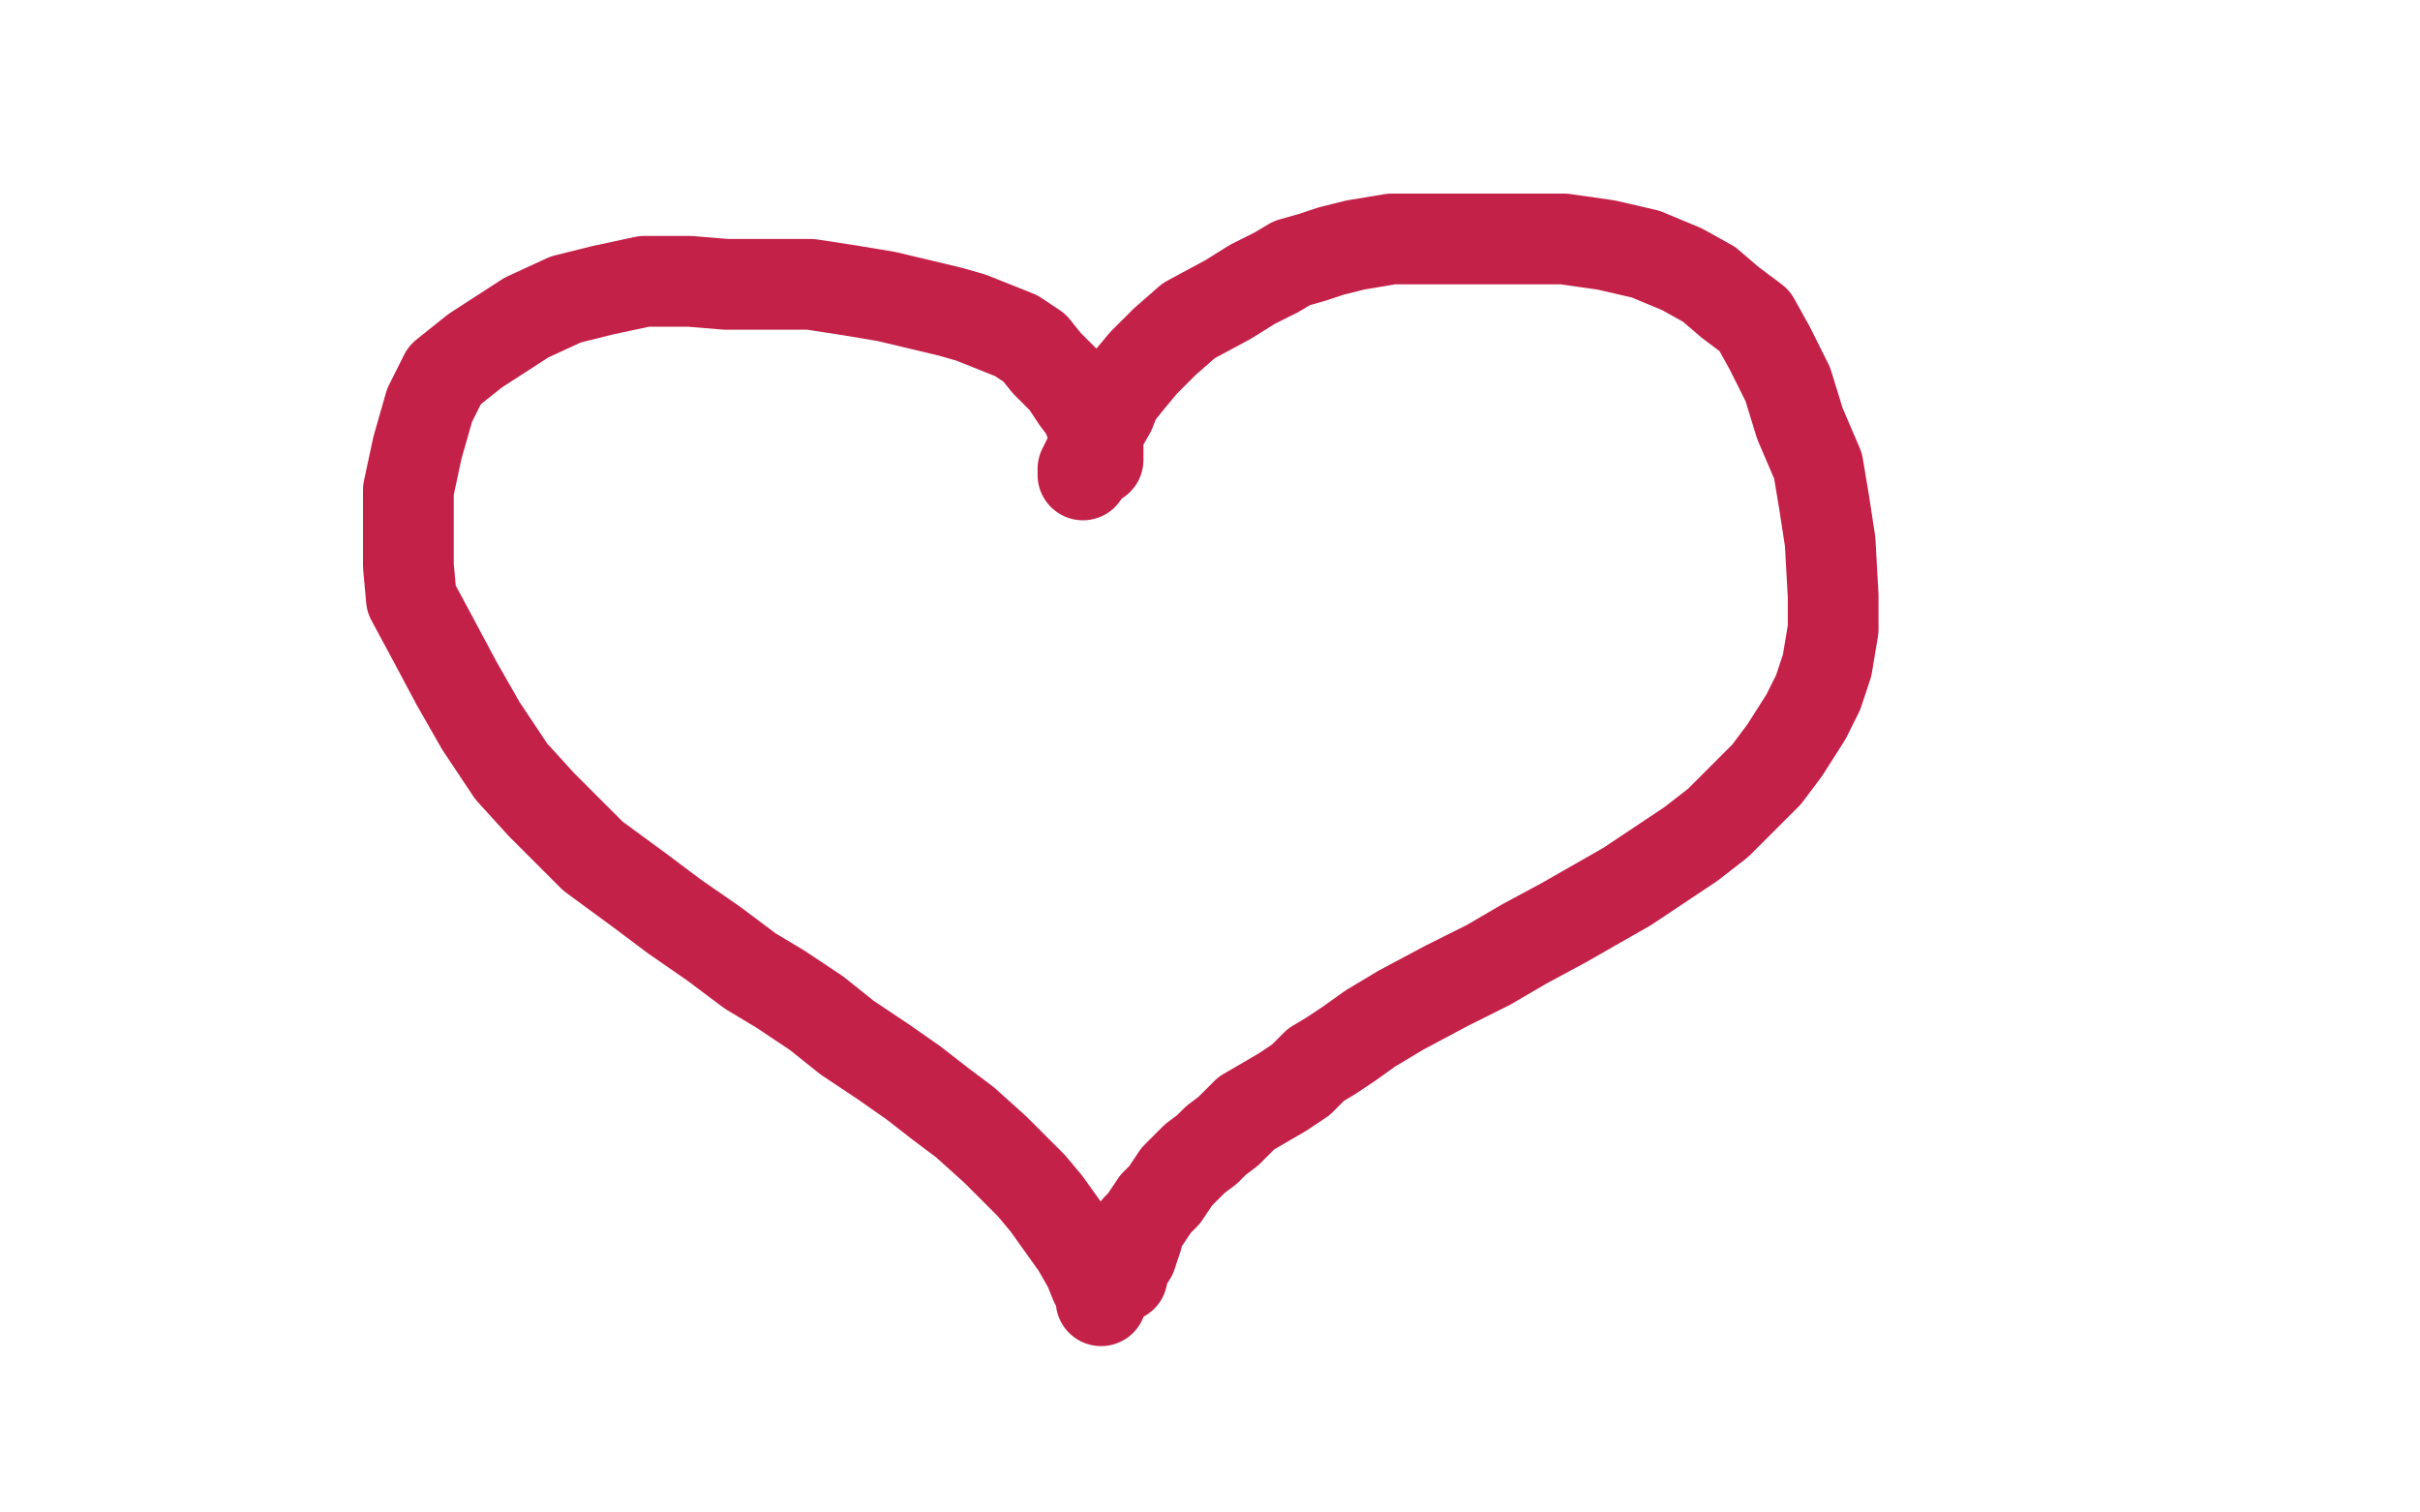
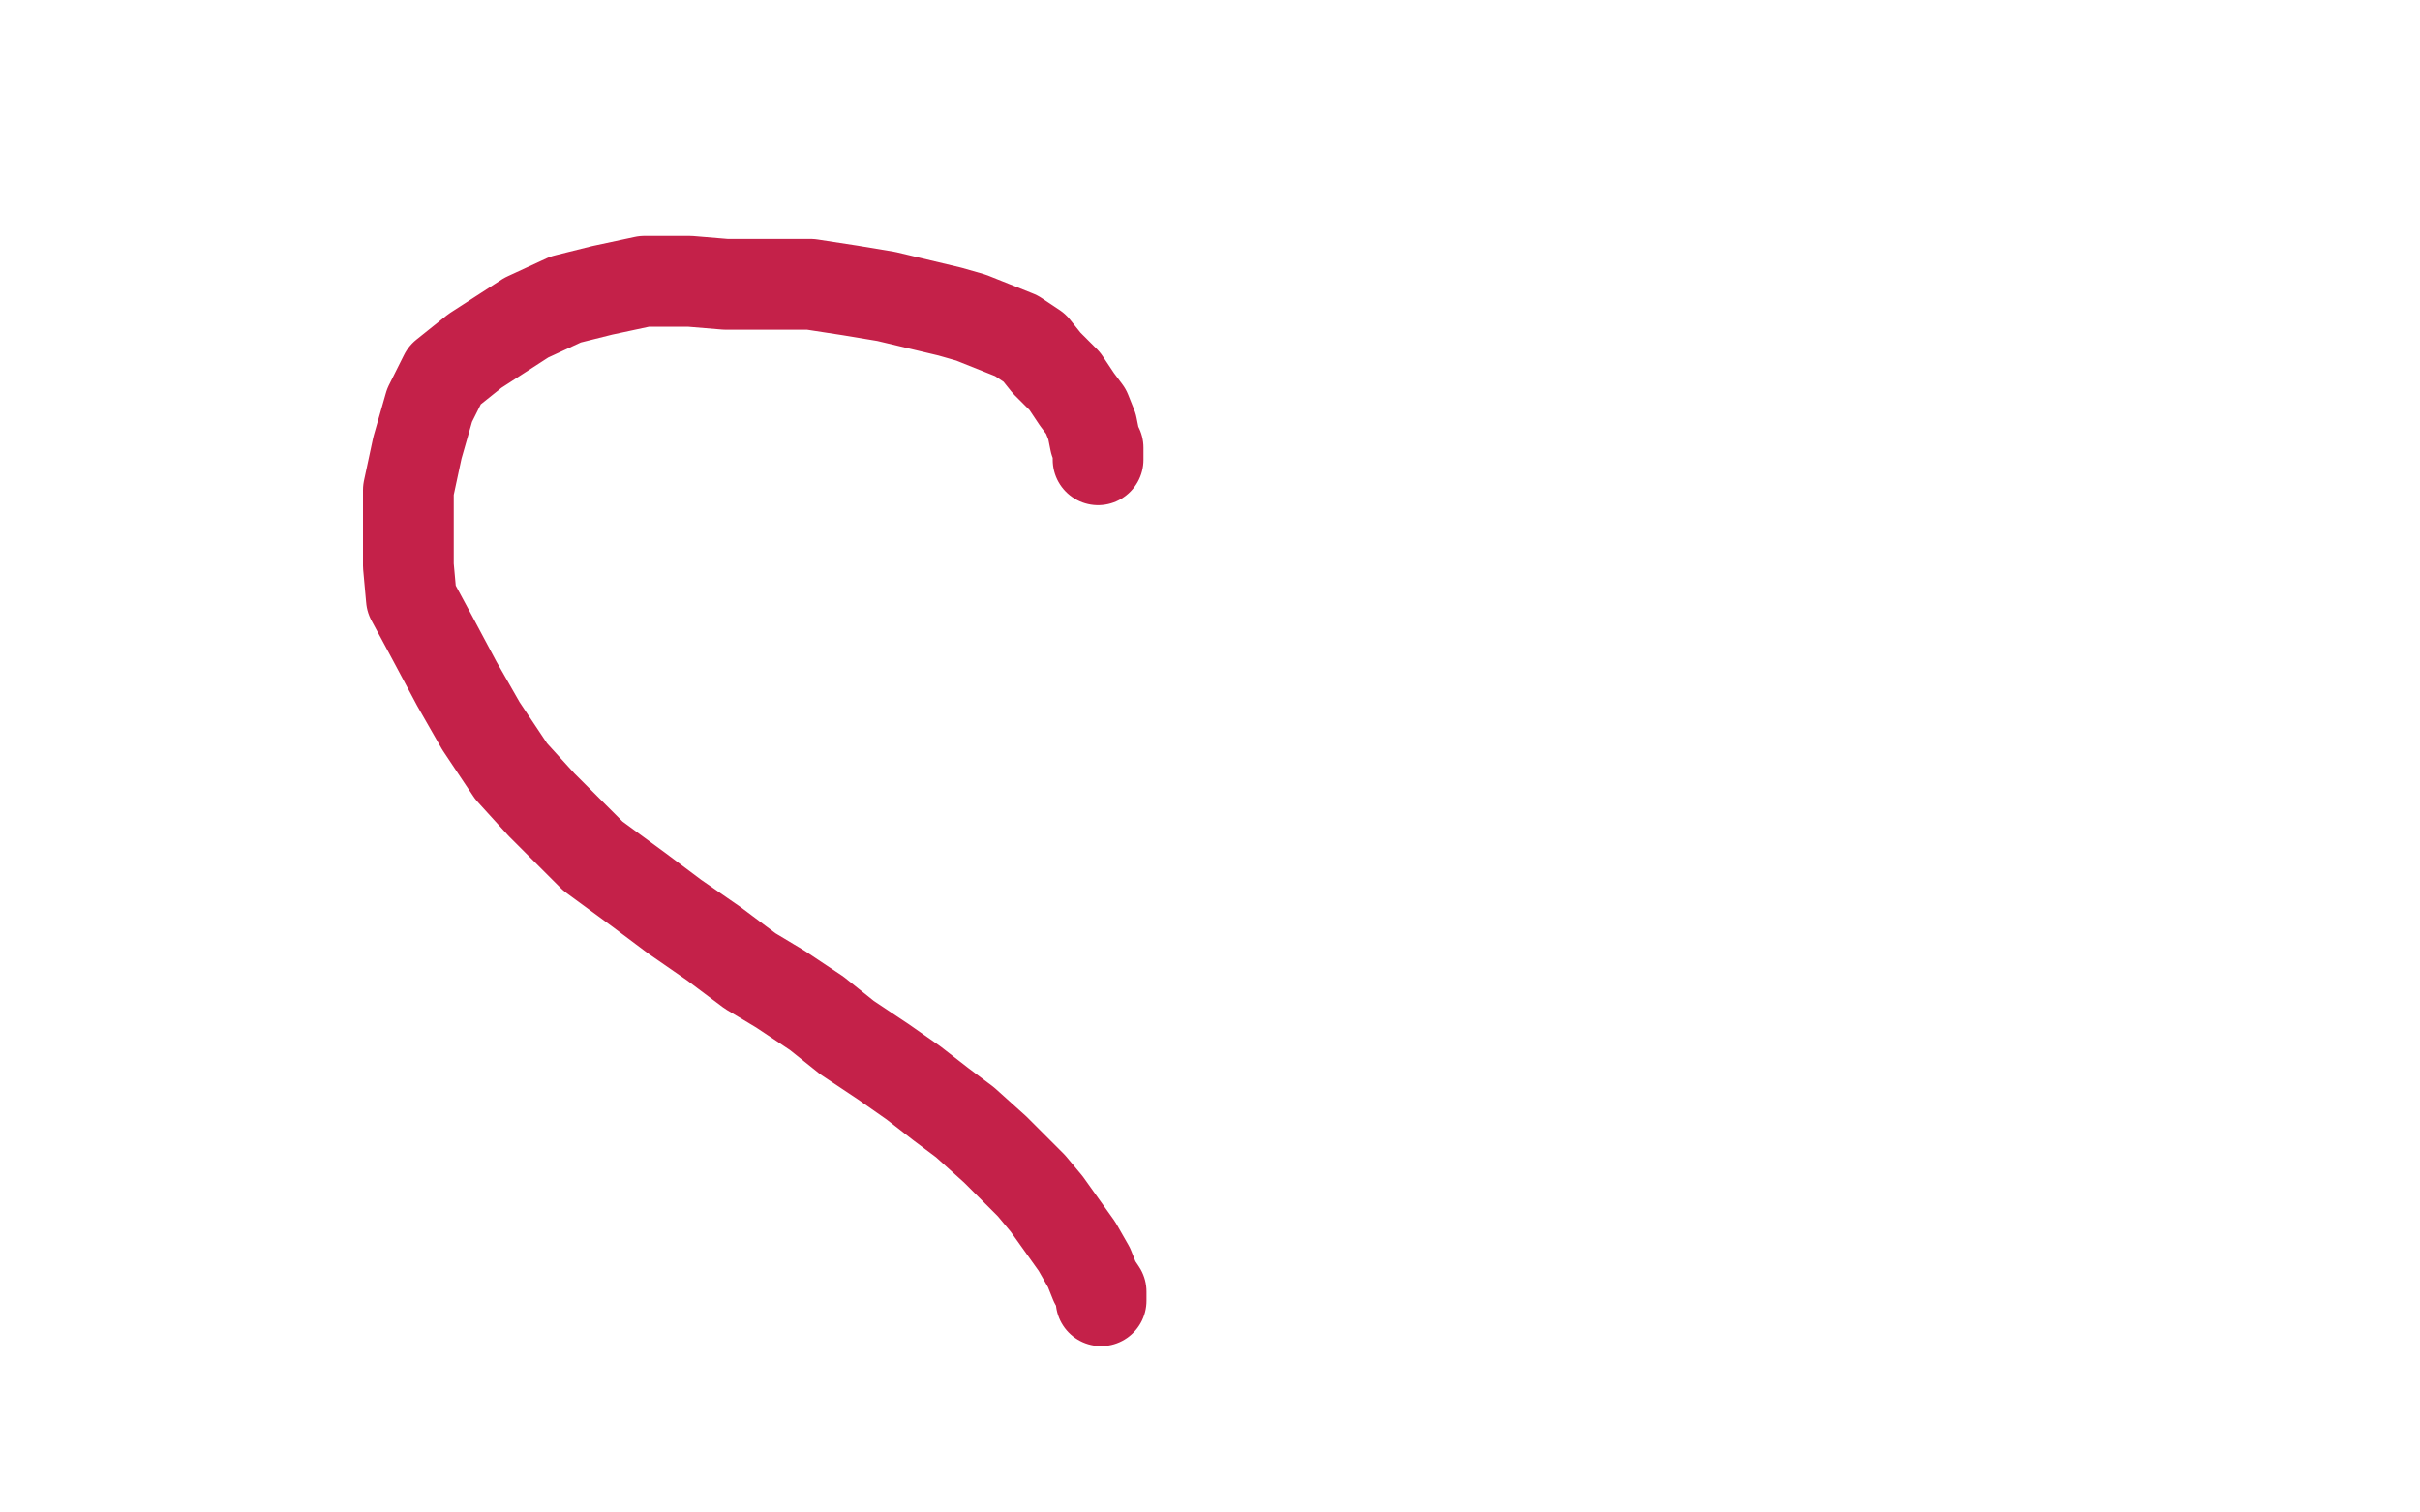
<svg xmlns="http://www.w3.org/2000/svg" width="800" height="500" version="1.1" style="stroke-antialiasing: false">
  <desc>This SVG has been created on https://colorillo.com/</desc>
  <rect x="0" y="0" width="800" height="500" style="fill: rgb(255,255,255); stroke-width:0" />
  <polyline points="363,152 363,151 363,151 363,148 363,148 362,146 362,146 361,141 361,141 359,136 359,136 356,132 356,132 352,126 352,126 346,120 342,115 336,111 321,105 314,103 293,98 281,96 268,94 254,94 240,94 228,93 213,93 199,96 187,99 174,105 157,116 147,124 142,134 138,148 135,162 135,175 135,187 136,198 143,211 151,226 159,240 169,255 179,266 196,283 211,294 223,303 236,312 248,321 258,327 270,335 280,343 292,351 302,358 311,365 319,371 329,380 335,386 341,392 346,398 351,405 356,412 360,419 362,424 364,427 364,429 364,430" style="fill: none; stroke: #c42149; stroke-width: 30; stroke-linejoin: round; stroke-linecap: round; stroke-antialiasing: false; stroke-antialias: 0; opacity: 1.0" />
-   <polyline points="358,157 358,156 358,156 358,155 358,155 360,151 360,151 363,143 363,143 367,136 367,136 369,131 369,131 373,126 373,126 378,120 385,113 393,106 406,99 414,94 422,90 427,87 434,85 440,83 448,81 460,79 471,79 482,79 496,79 517,79 531,81 544,84 556,89 565,94 572,100 580,106 585,115 591,127 595,140 601,154 603,166 605,179 606,197 606,208 604,220 601,229 597,237 590,248 584,256 578,262 568,272 559,279 547,287 538,293 517,305 504,312 492,319 478,326 463,334 453,340 446,345 440,349 435,352 432,355 430,357 424,361 412,368 409,371 406,374 402,377 399,380 395,383 392,386 389,389 387,392 385,395 382,398 380,401 378,404 376,406 376,408 376,409 375,412 374,415 372,418 371,420 371,422 369,423 368,424" style="fill: none; stroke: #c42149; stroke-width: 30; stroke-linejoin: round; stroke-linecap: round; stroke-antialiasing: false; stroke-antialias: 0; opacity: 1.0" />
</svg>